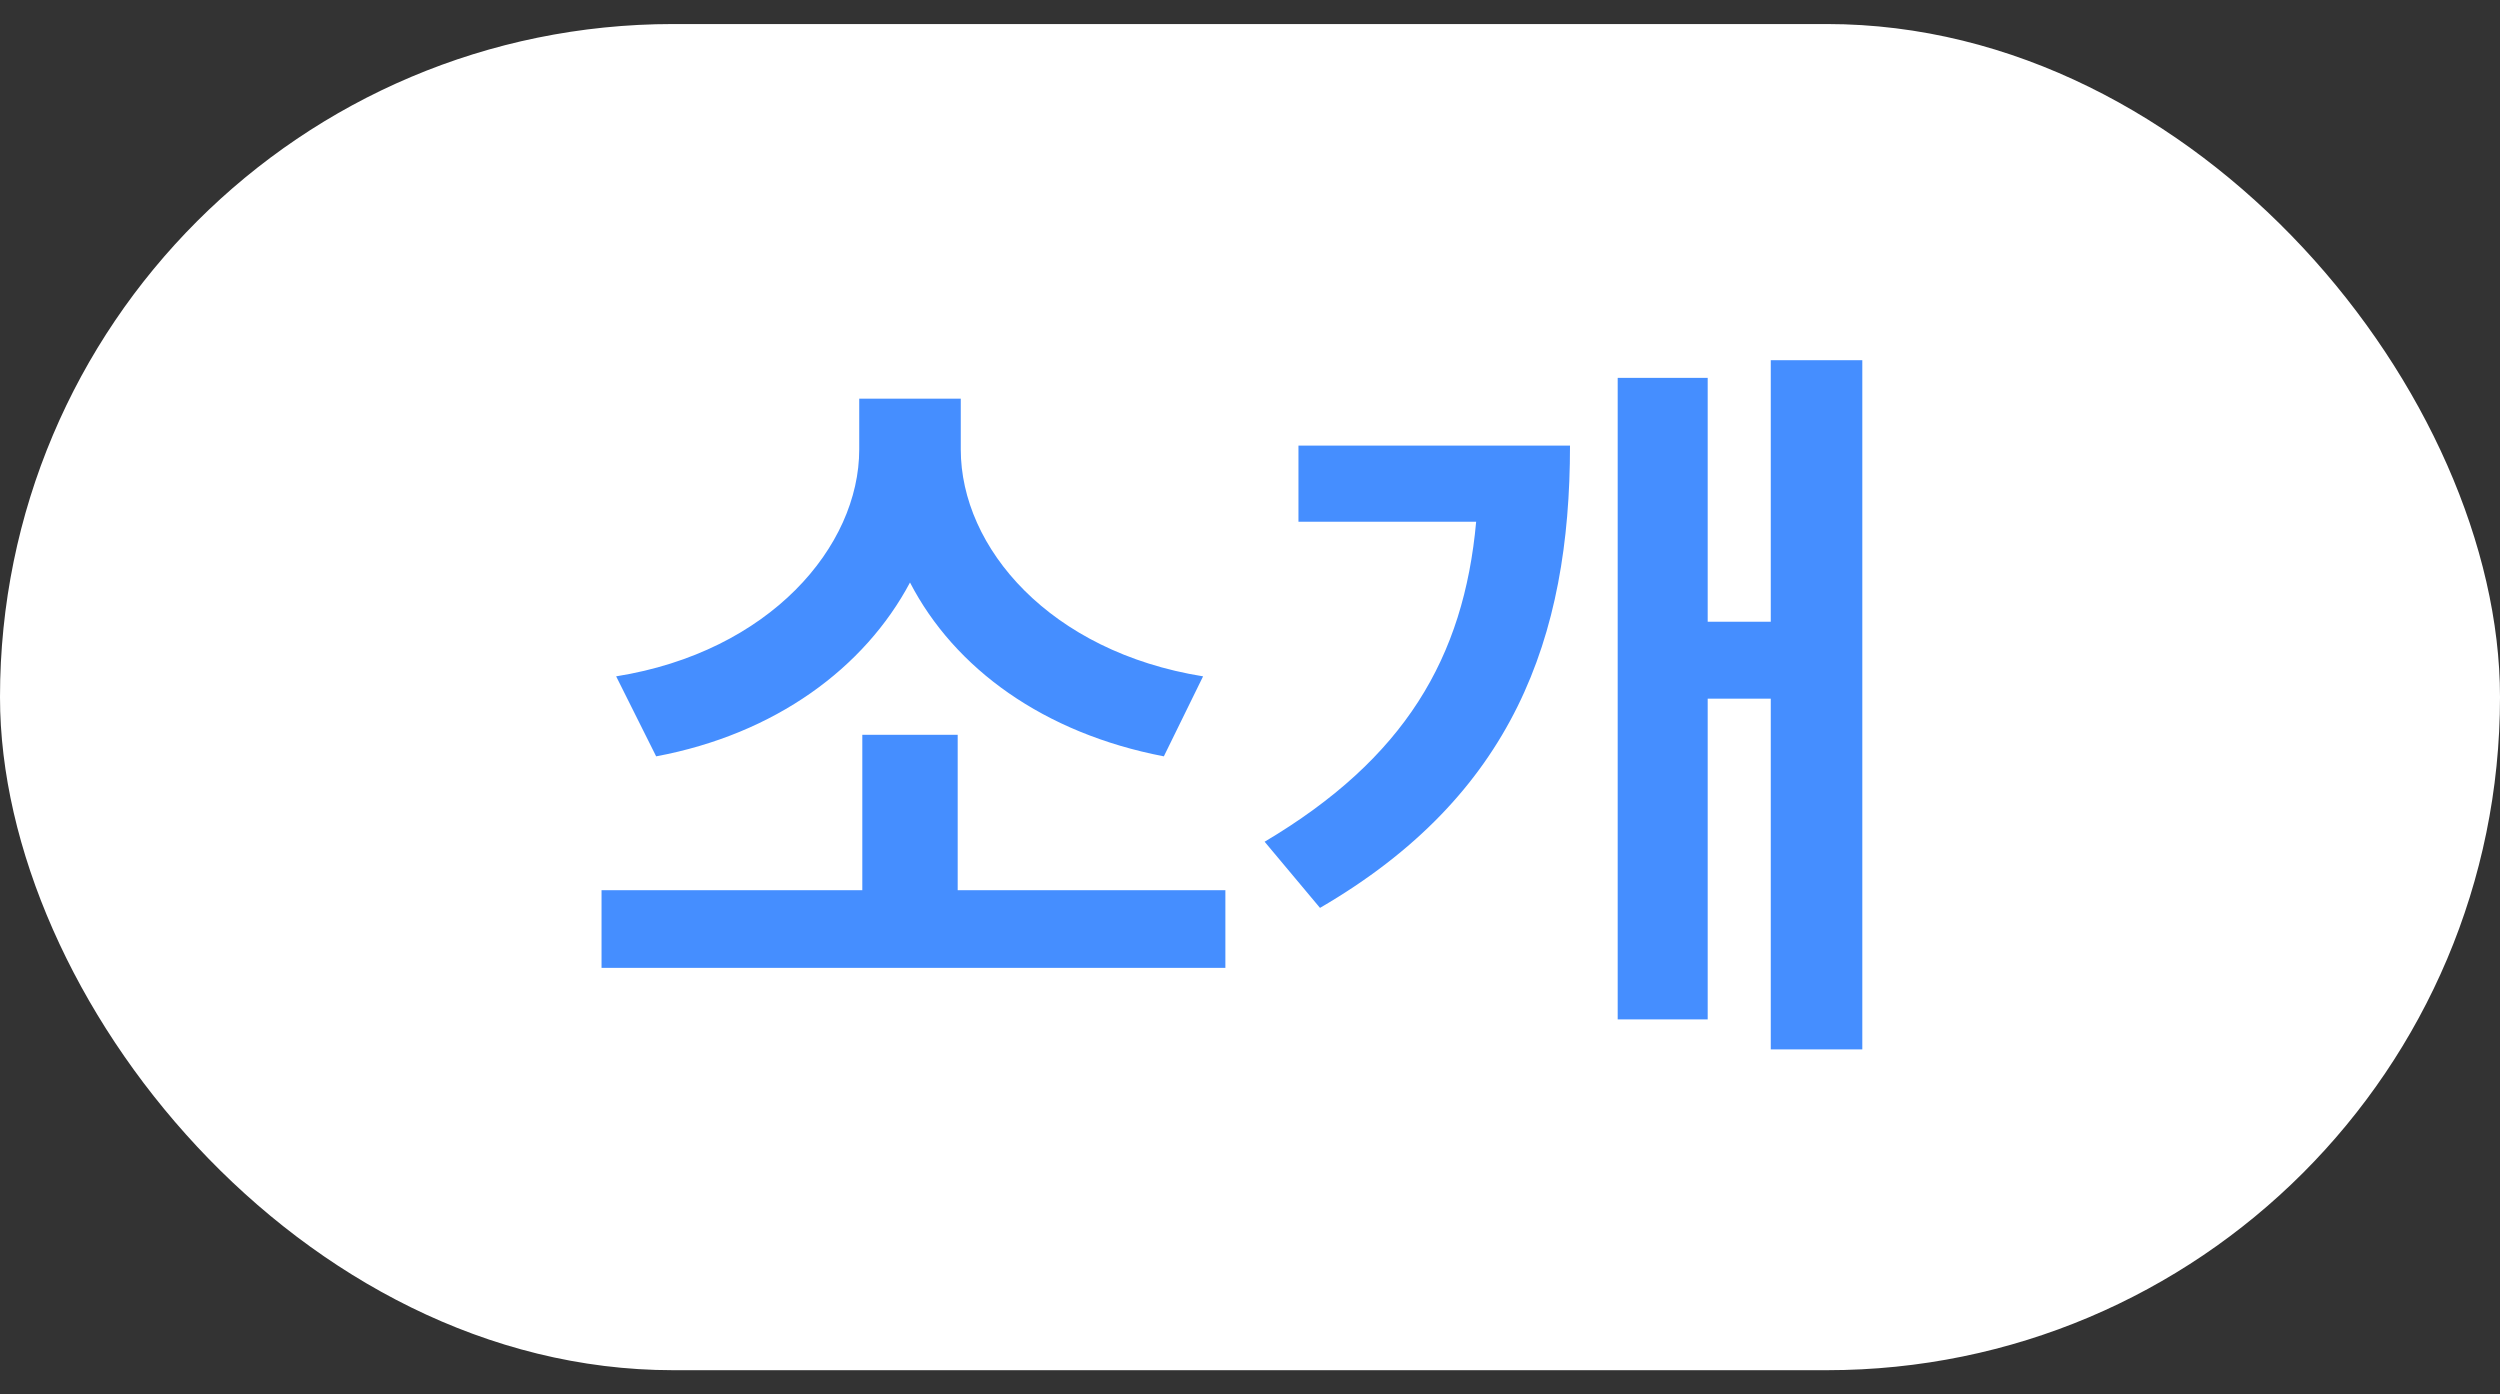
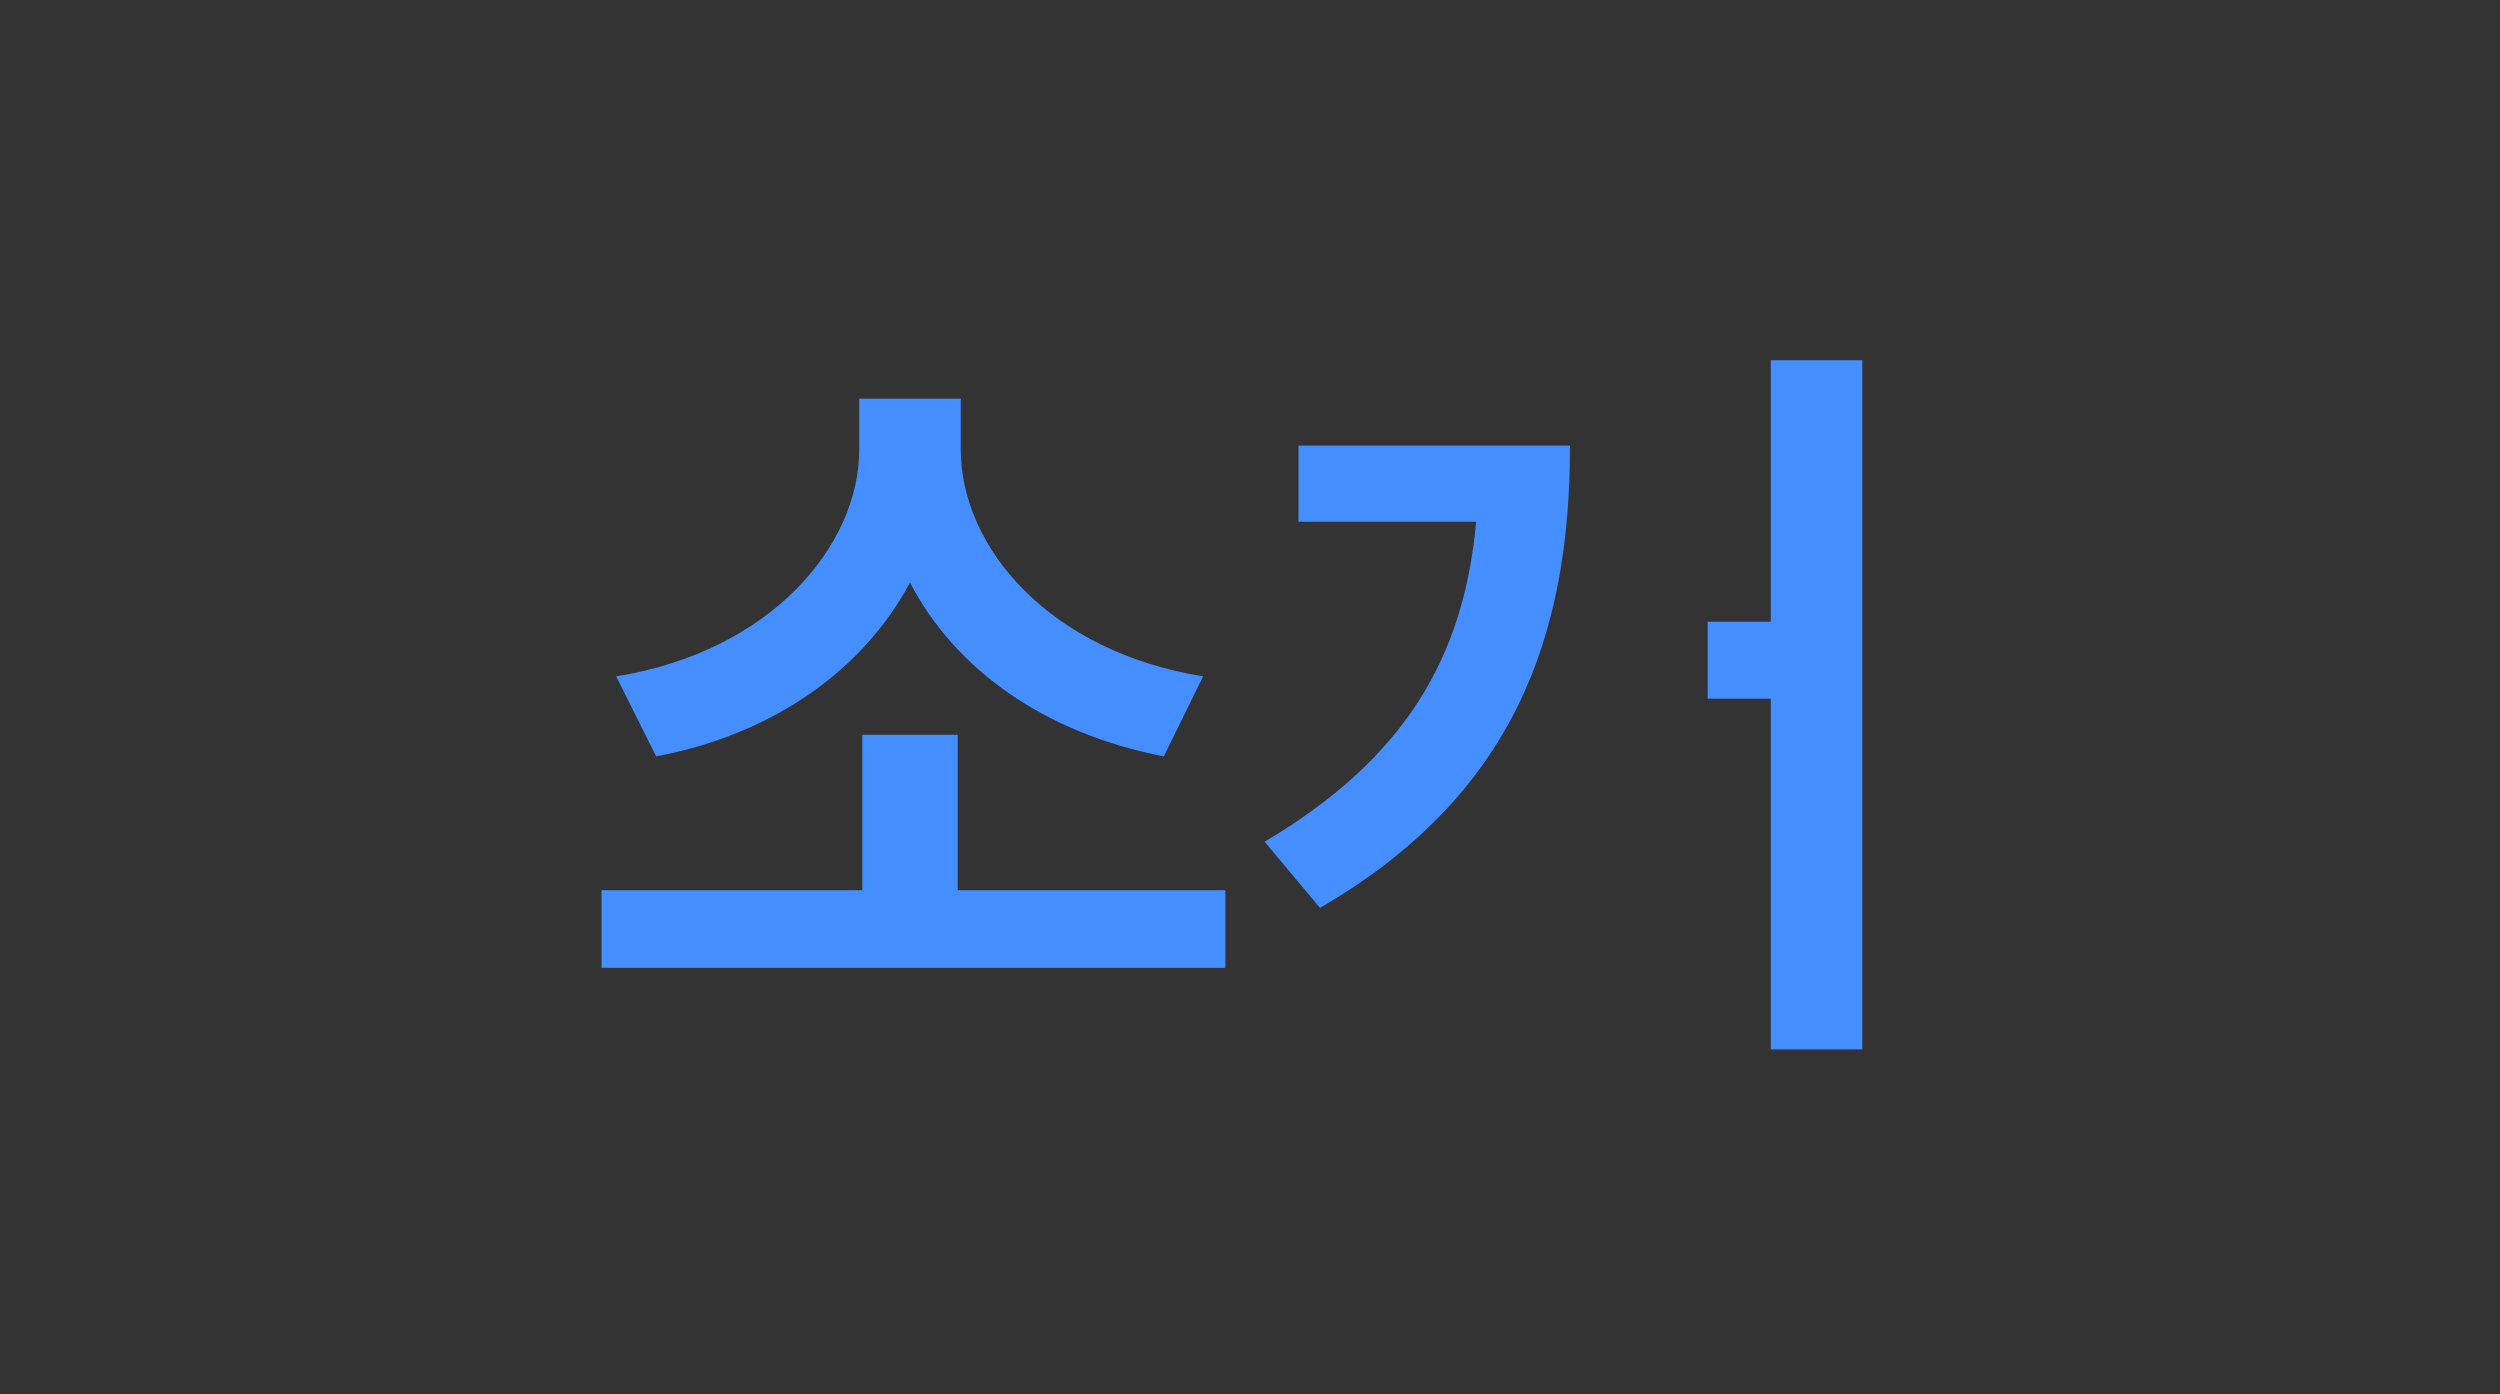
<svg xmlns="http://www.w3.org/2000/svg" width="52" height="29" viewBox="0 0 52 29" fill="none">
  <rect x="0" y="0" width="52" height="29" fill="#333333" stroke="none" />
-   <rect y="0.5" width="52" height="28" rx="14" fill="white" />
-   <path d="M12.512 18.516H17.936V15.284H19.92V18.516H25.488V20.132H12.512V18.516ZM12.816 14.068C16.016 13.556 17.872 11.364 17.872 9.348V8.292H19.984V9.348C19.984 11.396 21.84 13.556 25.024 14.068L24.208 15.732C21.712 15.252 19.856 13.908 18.928 12.116C17.984 13.892 16.128 15.268 13.648 15.732L12.816 14.068ZM36.832 7.492H38.736V21.828H36.832V14.532H35.52V21.204H33.648V7.86H35.52V12.932H36.832V7.492ZM26.304 17.508C29.216 15.78 30.448 13.684 30.704 10.852H27.008V9.268H32.656C32.656 13.268 31.472 16.548 27.456 18.884L26.304 17.508Z" fill="#458EFF" />
+   <path d="M12.512 18.516H17.936V15.284H19.92V18.516H25.488V20.132H12.512V18.516ZM12.816 14.068C16.016 13.556 17.872 11.364 17.872 9.348V8.292H19.984V9.348C19.984 11.396 21.84 13.556 25.024 14.068L24.208 15.732C21.712 15.252 19.856 13.908 18.928 12.116C17.984 13.892 16.128 15.268 13.648 15.732L12.816 14.068ZM36.832 7.492H38.736V21.828H36.832V14.532H35.52V21.204H33.648H35.52V12.932H36.832V7.492ZM26.304 17.508C29.216 15.78 30.448 13.684 30.704 10.852H27.008V9.268H32.656C32.656 13.268 31.472 16.548 27.456 18.884L26.304 17.508Z" fill="#458EFF" />
</svg>